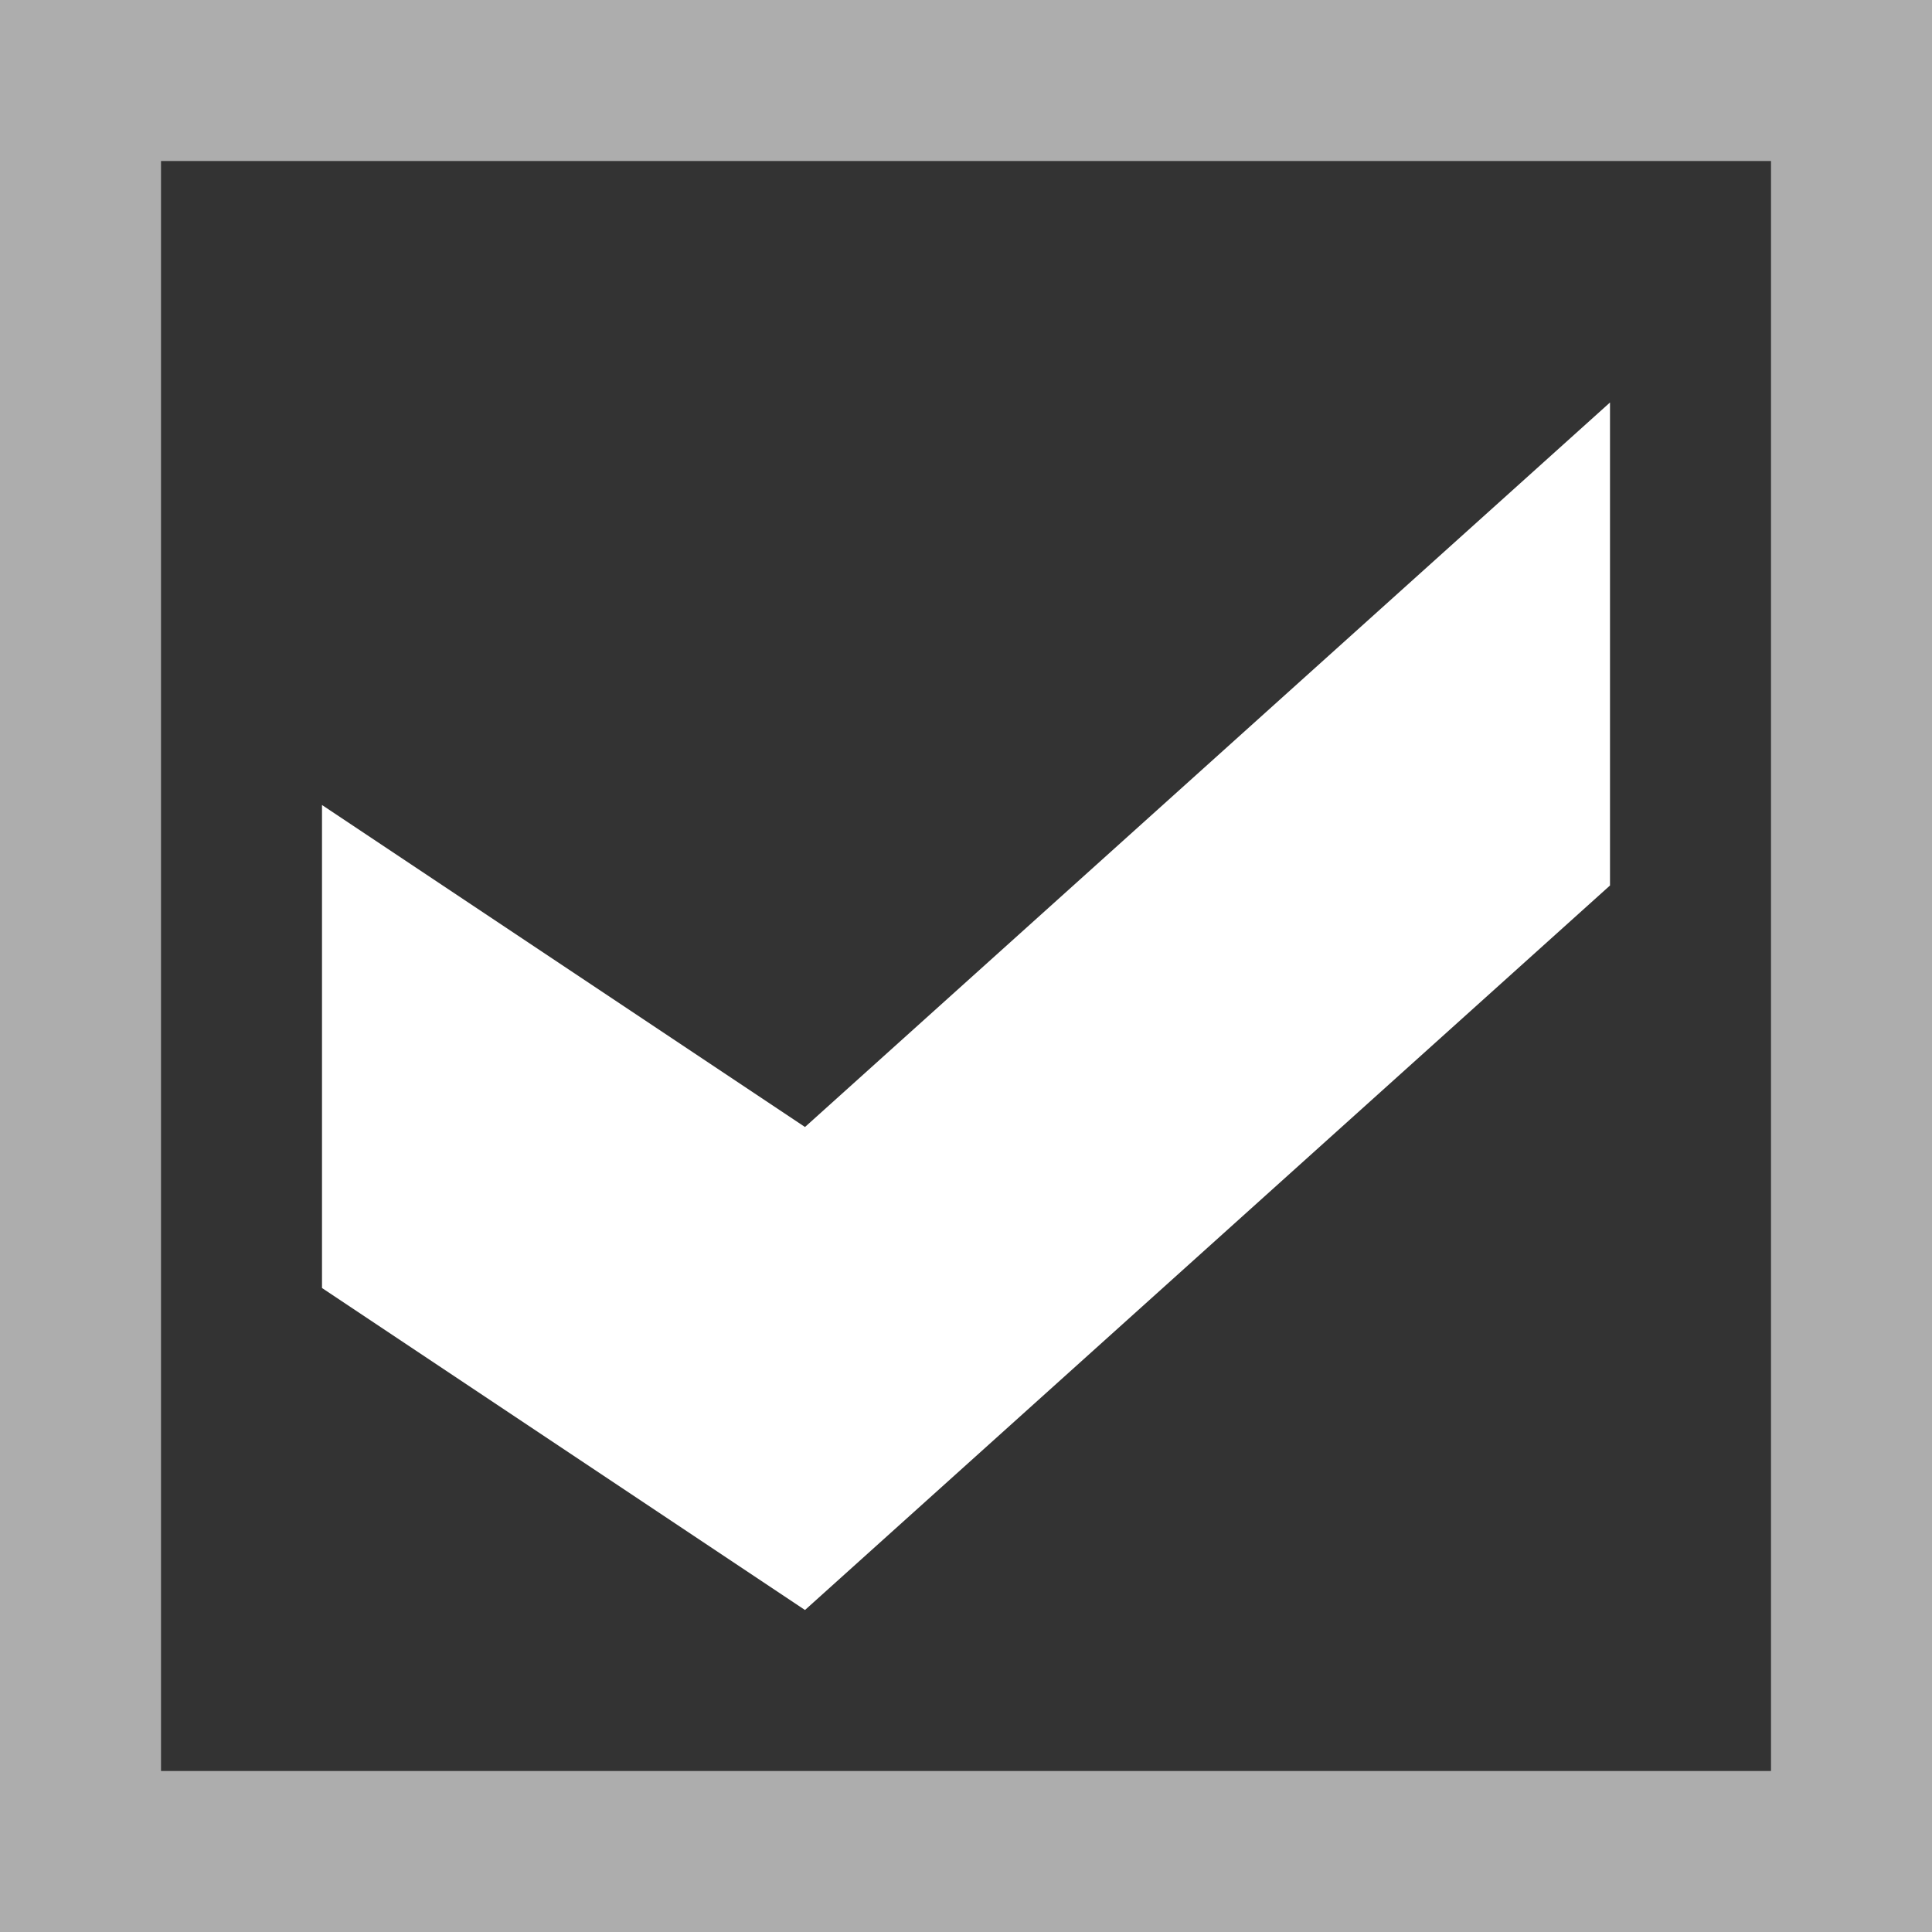
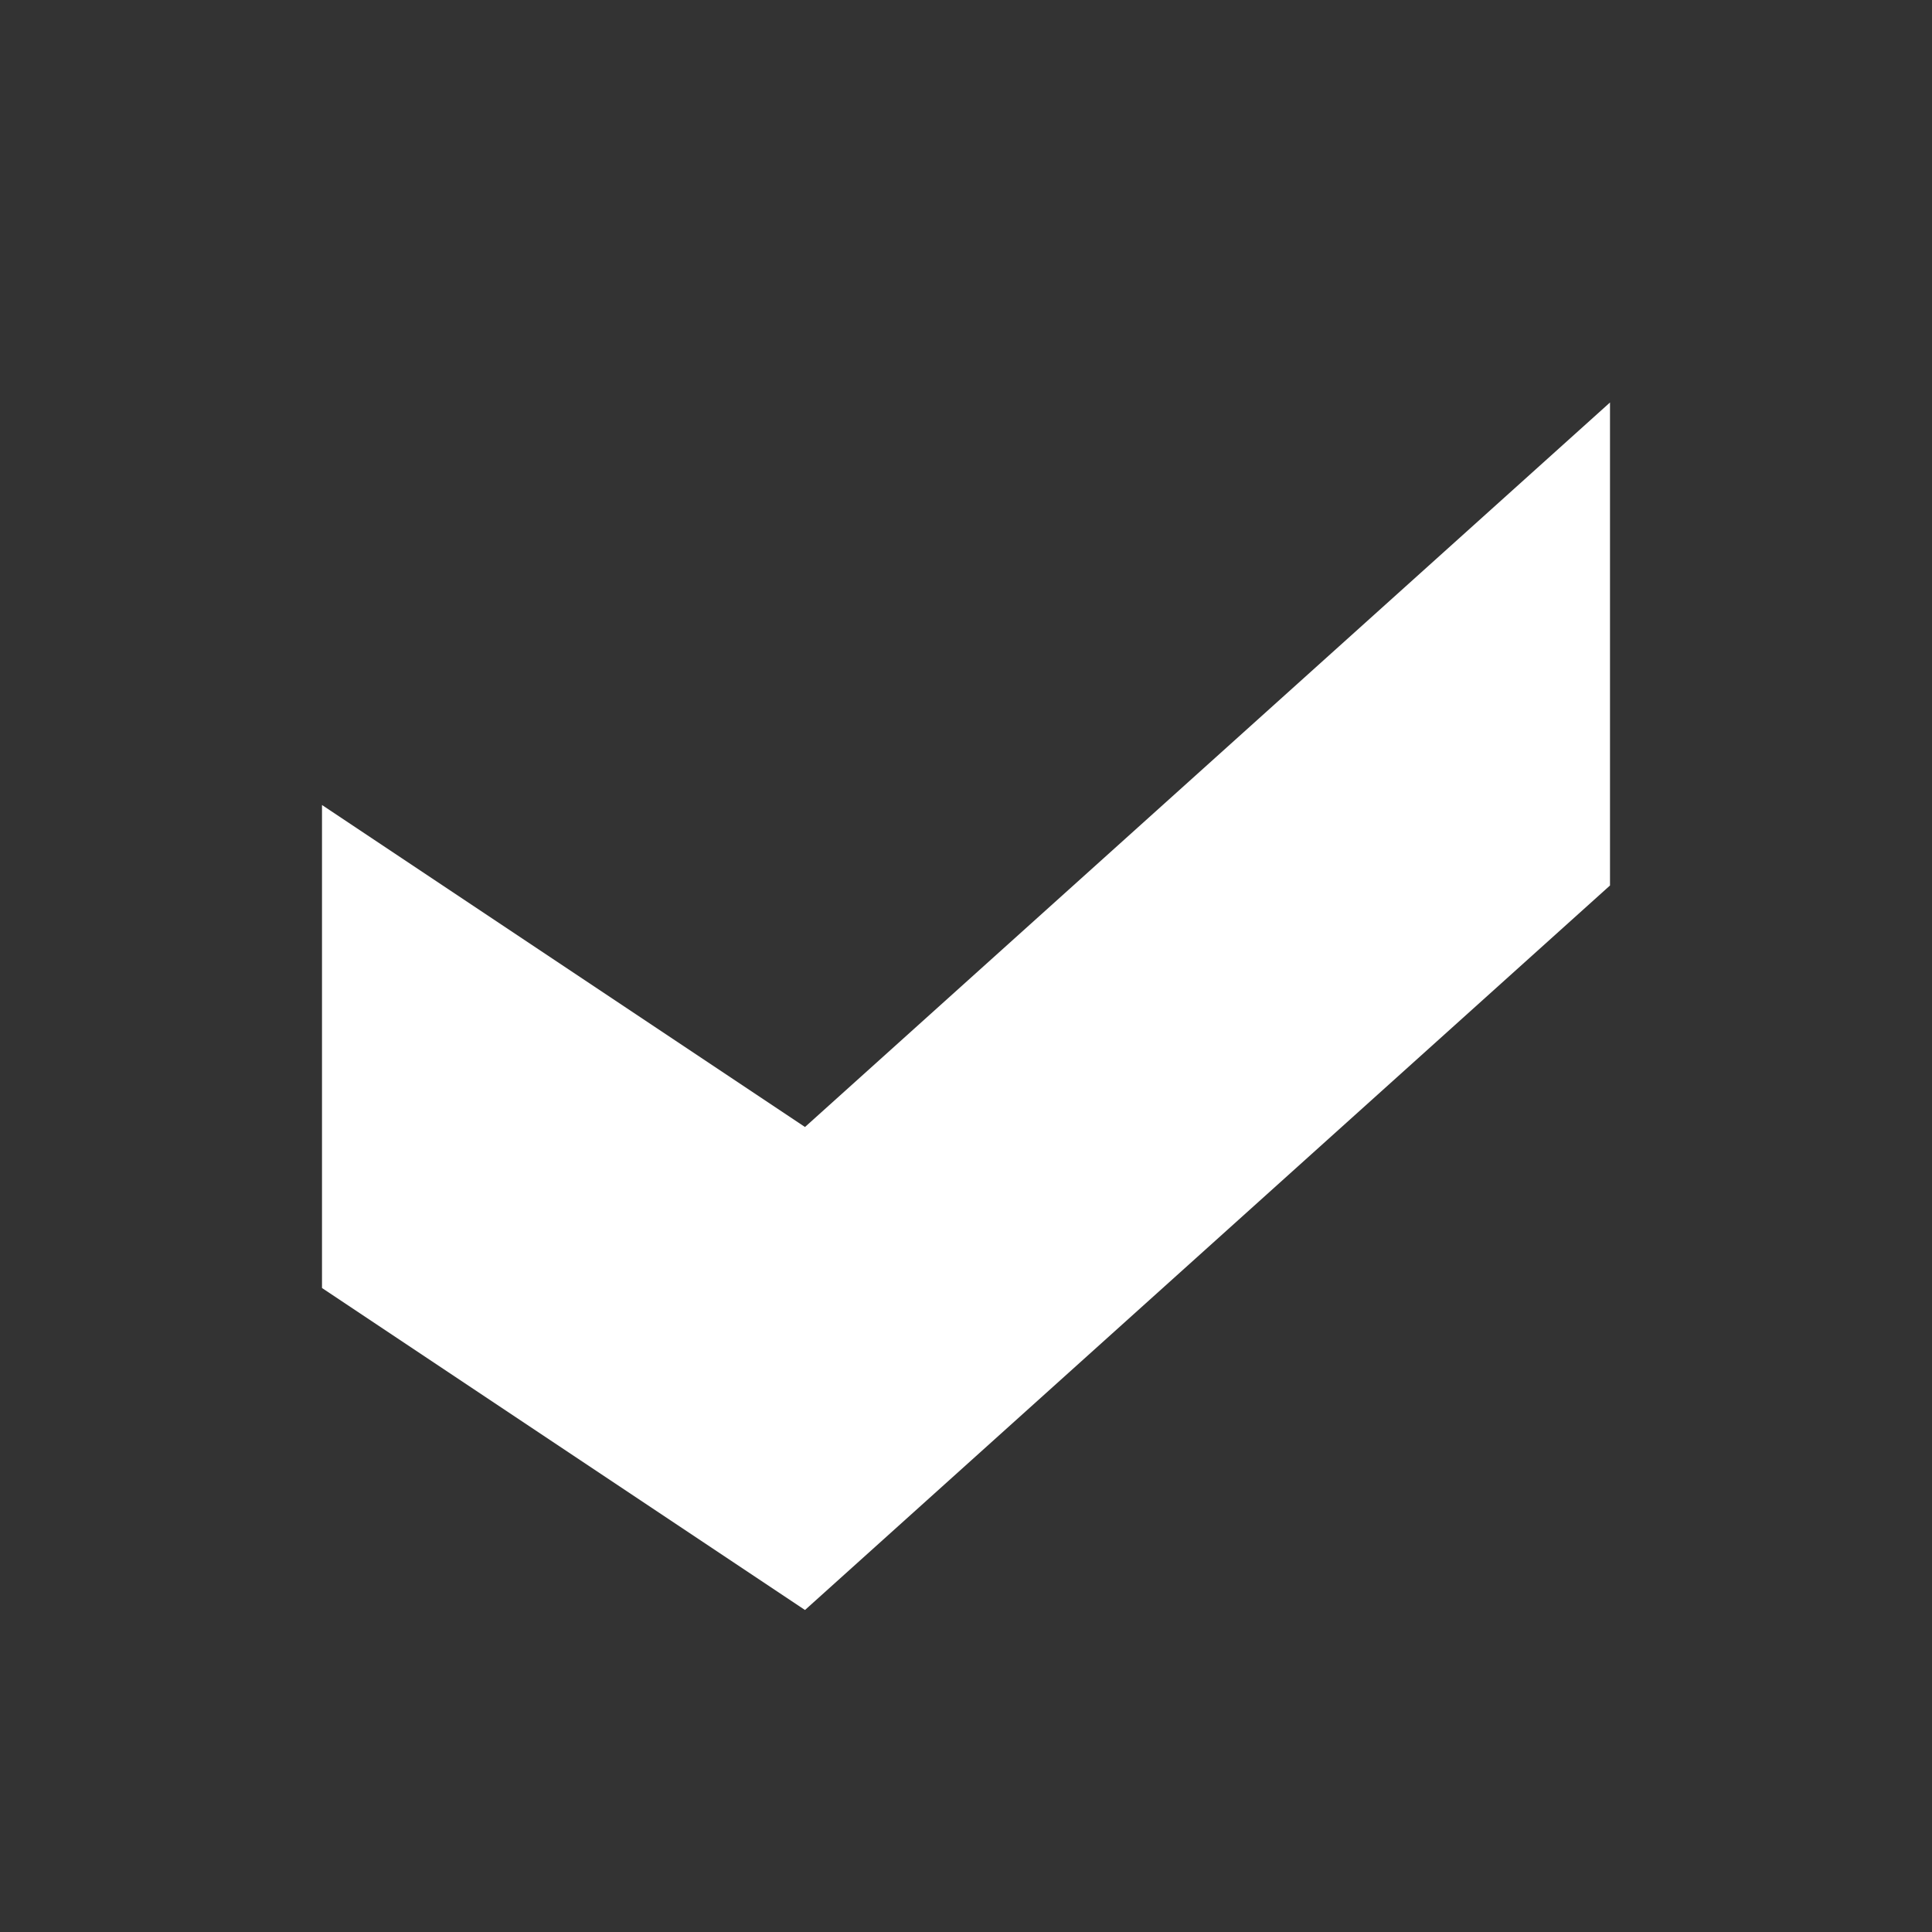
<svg xmlns="http://www.w3.org/2000/svg" width="12" height="12" viewBox="0 0 12 12" fill="none">
  <rect x="0" y="0" width="12" height="12" fill="#333333" stroke="none" />
-   <rect x="0.5" y="0.5" width="11" height="11" stroke="white" stroke-opacity="0.6" />
  <path d="M2 8V5L5 7L10 2.5V5.5L5 10L2 8Z" fill="white" />
</svg>